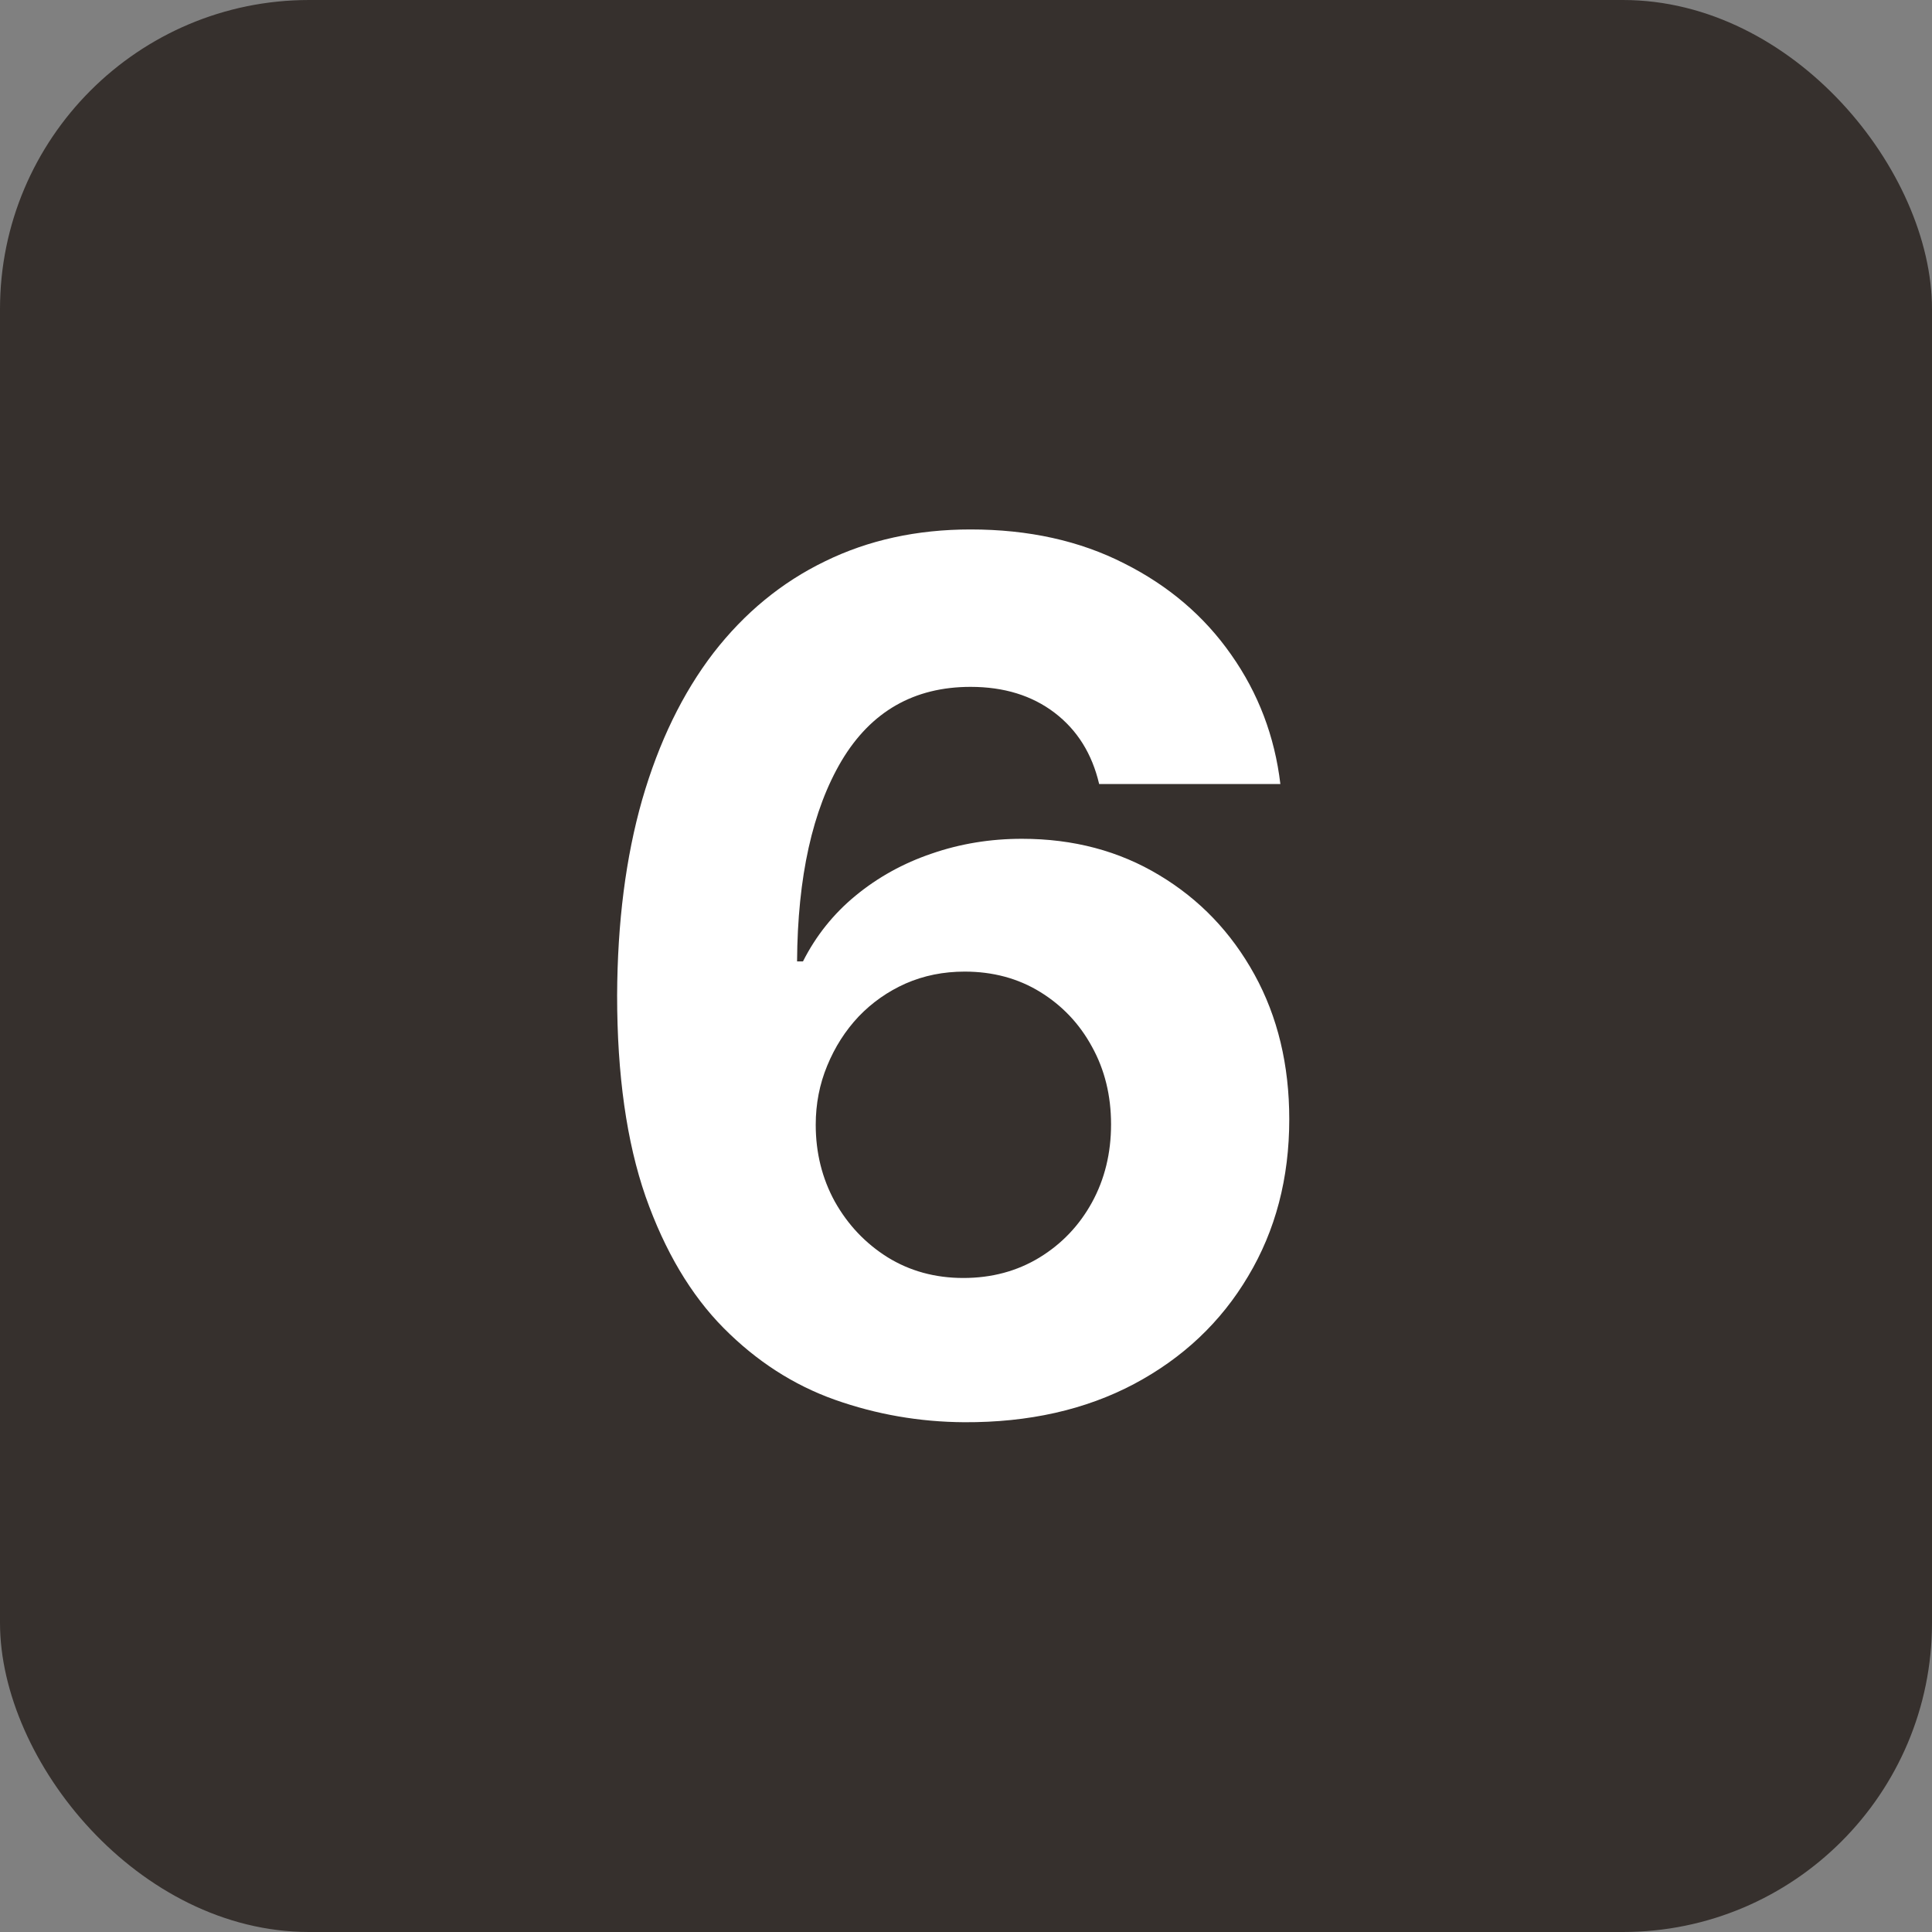
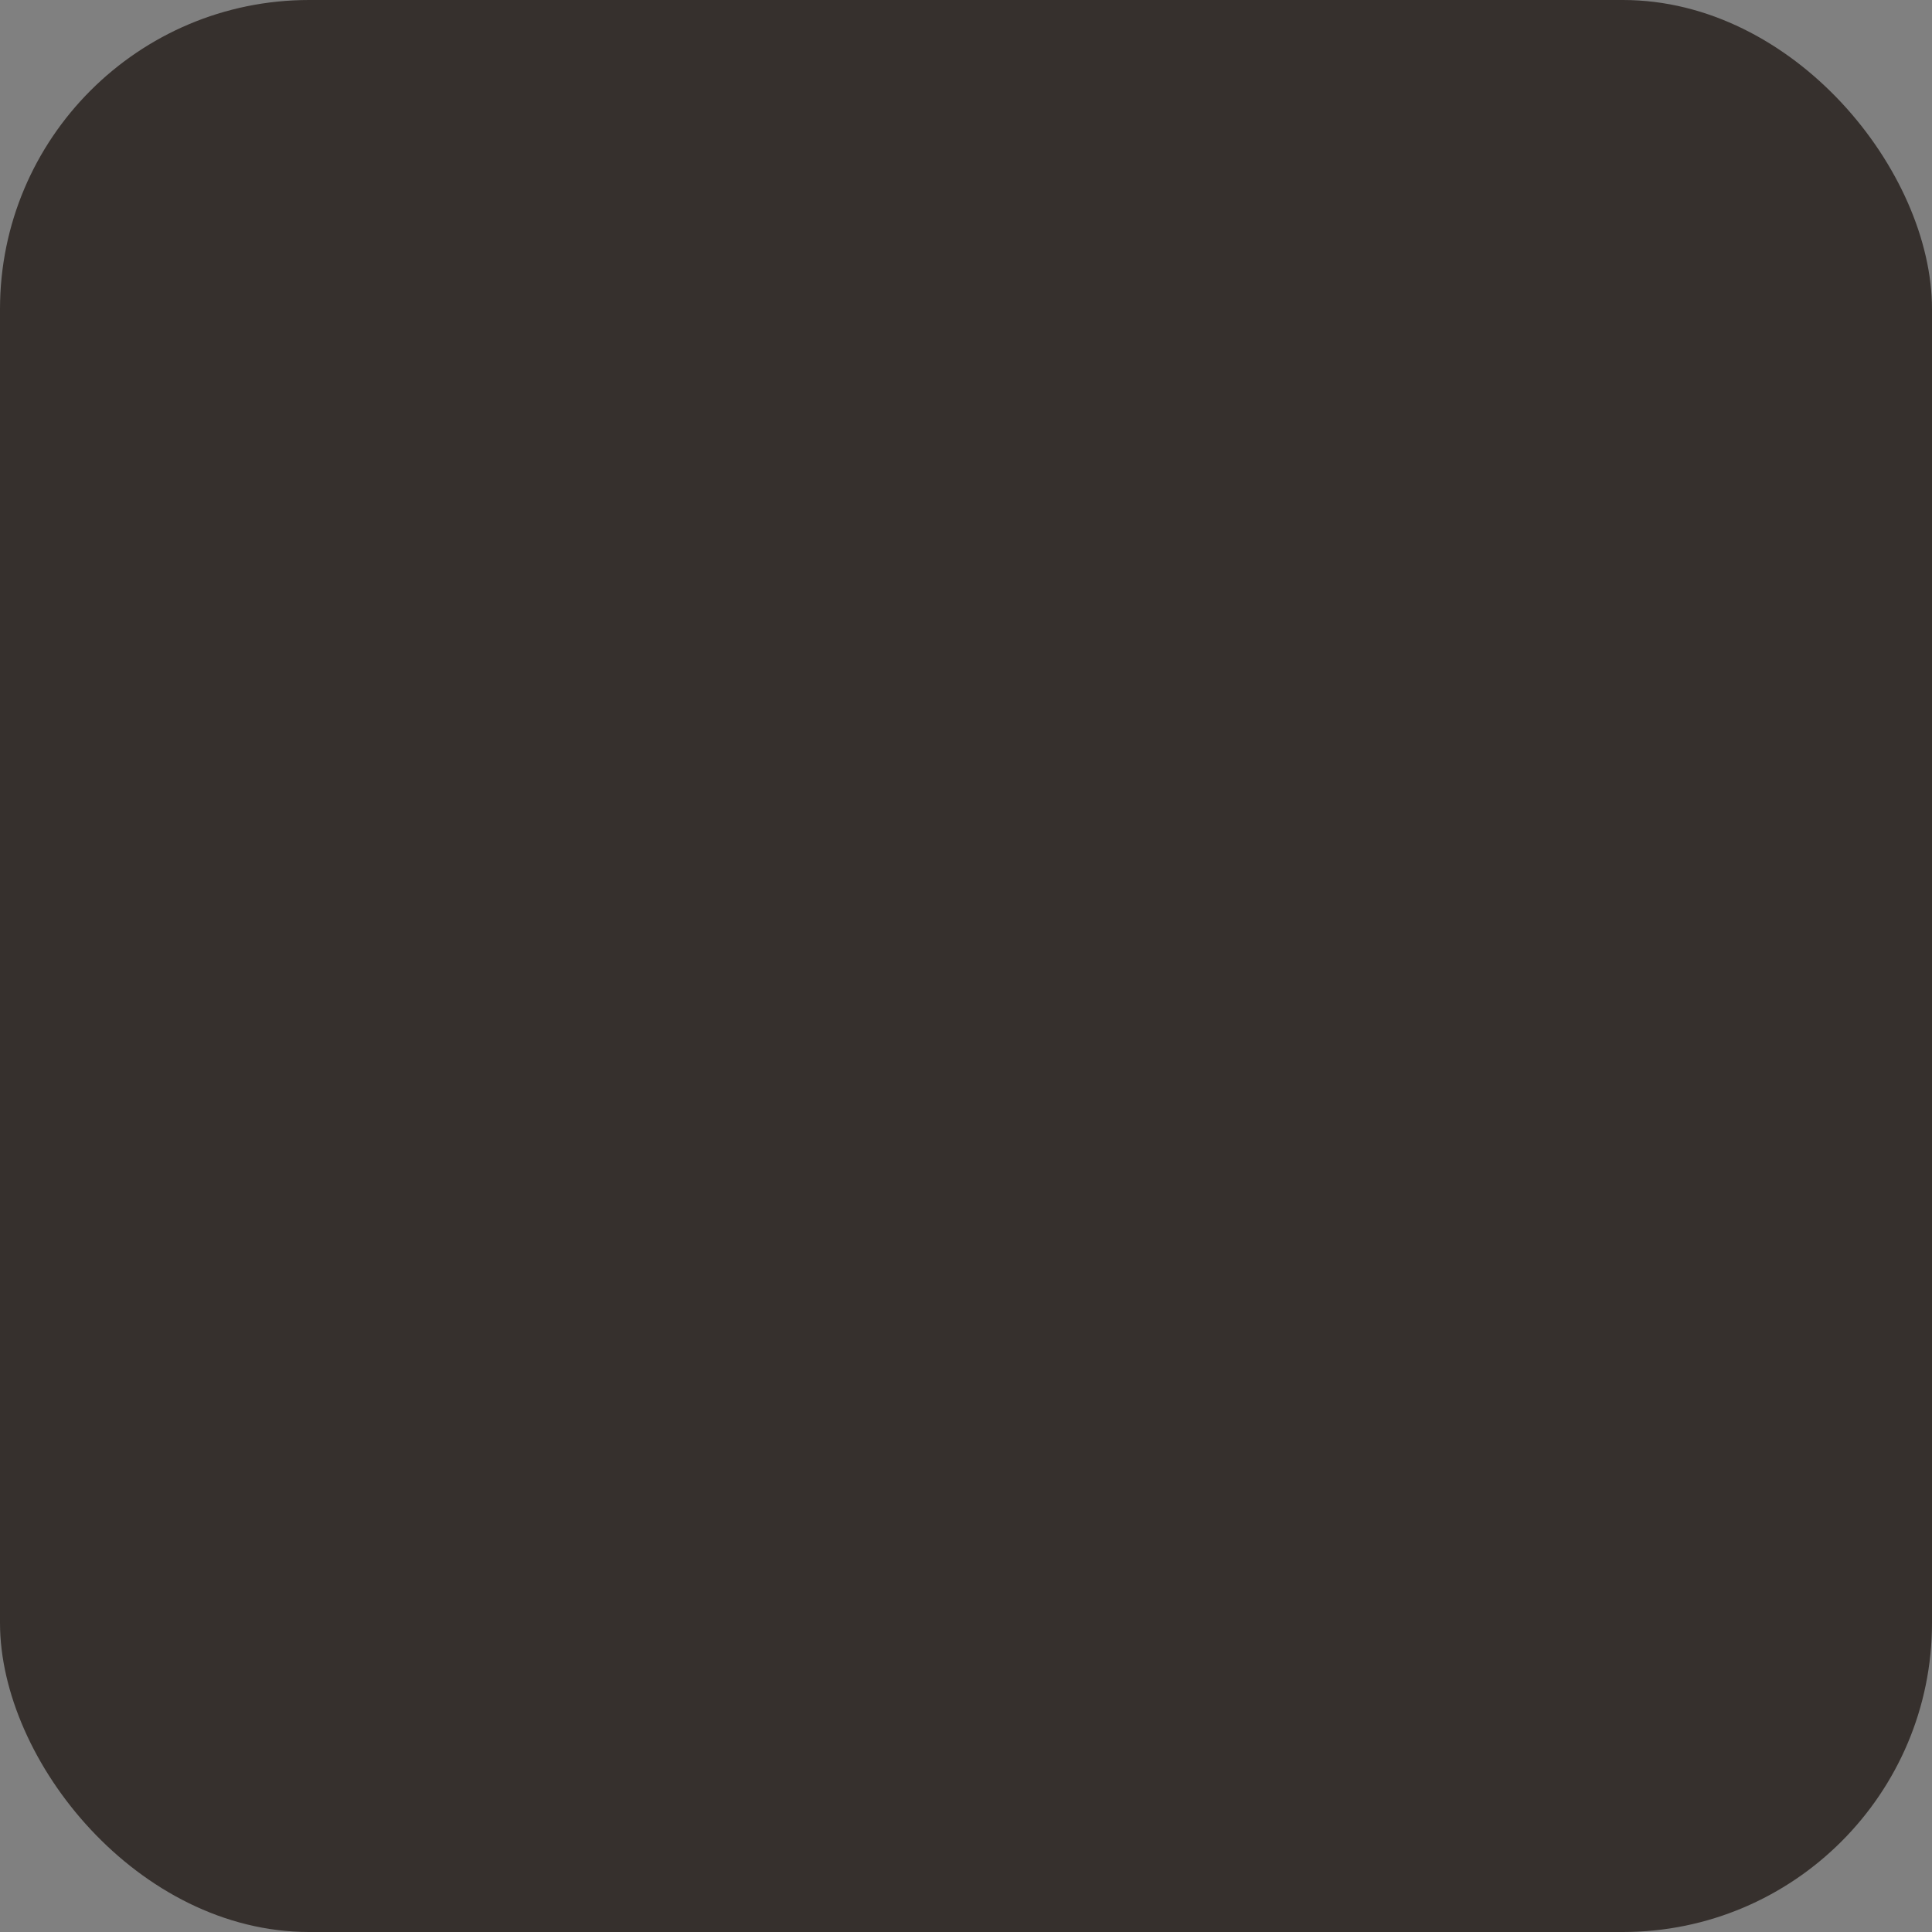
<svg xmlns="http://www.w3.org/2000/svg" width="50" height="50" viewBox="0 0 50 50" fill="none">
  <rect x="0" y="0" width="50" height="50" fill="#808080" stroke="none" />
  <rect width="50" height="50" rx="8" fill="#36302D" />
-   <path d="M24.954 36.807C23.798 36.8 22.681 36.606 21.605 36.225C20.536 35.845 19.577 35.226 18.728 34.37C17.879 33.513 17.205 32.378 16.707 30.965C16.217 29.552 15.971 27.817 15.971 25.76C15.979 23.871 16.195 22.184 16.619 20.698C17.051 19.204 17.666 17.938 18.464 16.898C19.27 15.858 20.232 15.068 21.352 14.526C22.473 13.977 23.728 13.702 25.119 13.702C26.62 13.702 27.945 13.995 29.094 14.581C30.244 15.159 31.166 15.946 31.862 16.942C32.564 17.938 32.989 19.054 33.136 20.291H28.446C28.263 19.508 27.879 18.893 27.293 18.446C26.708 18 25.983 17.776 25.119 17.776C23.655 17.776 22.542 18.413 21.781 19.687C21.027 20.961 20.642 22.693 20.628 24.881H20.781C21.118 24.215 21.572 23.648 22.143 23.179C22.721 22.703 23.377 22.341 24.109 22.092C24.848 21.836 25.628 21.708 26.448 21.708C27.78 21.708 28.966 22.023 30.006 22.652C31.045 23.275 31.865 24.131 32.466 25.222C33.066 26.313 33.366 27.561 33.366 28.967C33.366 30.489 33.011 31.844 32.301 33.03C31.598 34.216 30.613 35.146 29.347 35.819C28.088 36.485 26.623 36.815 24.954 36.807ZM24.932 33.074C25.664 33.074 26.32 32.898 26.898 32.547C27.476 32.195 27.93 31.719 28.26 31.119C28.589 30.519 28.754 29.845 28.754 29.098C28.754 28.352 28.589 27.682 28.26 27.089C27.938 26.496 27.491 26.024 26.92 25.672C26.349 25.321 25.697 25.145 24.965 25.145C24.416 25.145 23.907 25.248 23.439 25.453C22.978 25.658 22.571 25.943 22.22 26.309C21.876 26.675 21.605 27.1 21.407 27.583C21.21 28.059 21.111 28.568 21.111 29.109C21.111 29.834 21.276 30.497 21.605 31.097C21.942 31.697 22.396 32.177 22.967 32.536C23.545 32.894 24.2 33.074 24.932 33.074Z" fill="white" />
</svg>